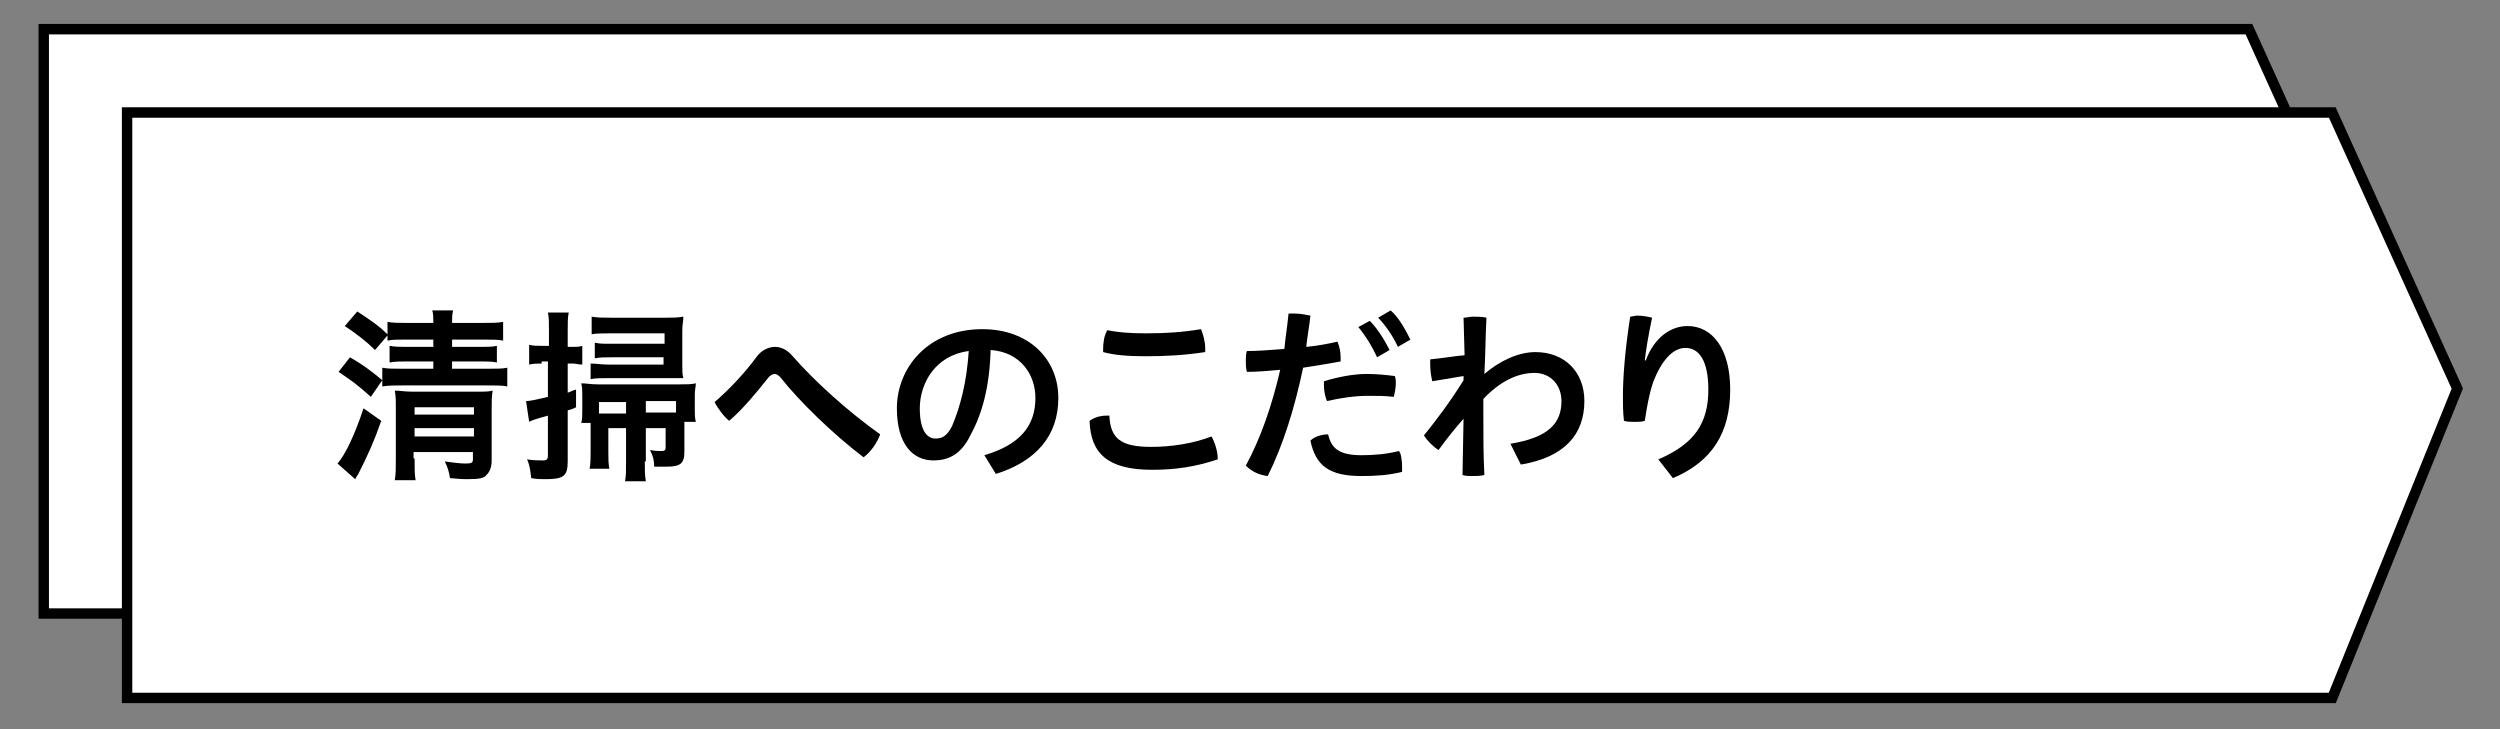
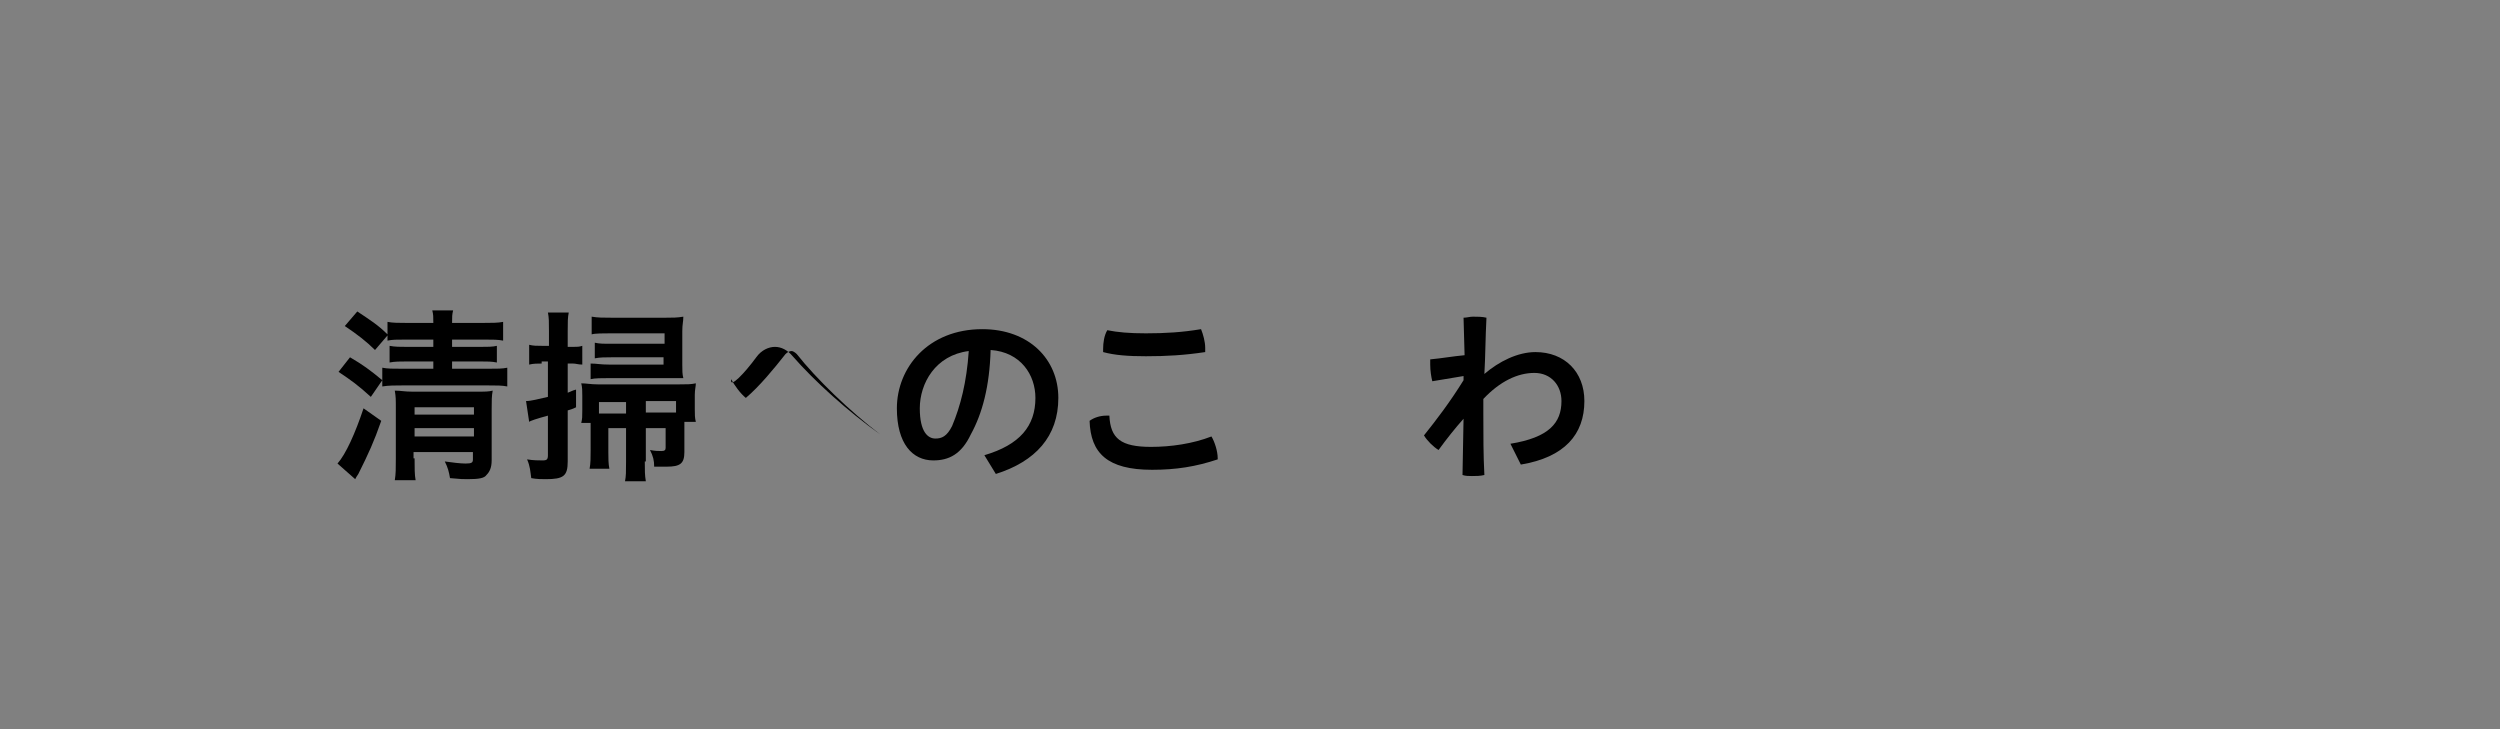
<svg xmlns="http://www.w3.org/2000/svg" version="1.1" id="レイヤー_1" x="0px" y="0px" viewBox="0 0 240 70" style="enable-background:new 0 0 240 70;" xml:space="preserve">
  <rect x="0" y="0" width="240" height="70" fill="#808080" stroke="none" />
  <style type="text/css">
	.st0{fill:#FFFFFF;stroke:#000000;stroke-miterlimit:10;}
</style>
-   <polygon class="st0" points="215.9,58.9 4.2,58.9 4.2,2.8 215.9,2.8 227.9,29.3 " />
-   <polygon class="st0" points="223.9,67 12.2,67 12.2,10.8 223.9,10.8 235.9,37.3 " />
  <g>
    <g>
      <path d="M33.6,34.3c1.2,0.7,1.9,1.2,3.1,2.2l-1.1,1.6c-1.2-1.1-1.9-1.6-3.1-2.4L33.6,34.3z M36.6,40.4c-0.7,2-1.2,3.1-2.2,5.1    c-0.2,0.3-0.2,0.3-0.3,0.5l-1.7-1.5c0.8-0.9,1.7-2.9,2.5-5.3L36.6,40.4z M36,33.6c-0.8-0.8-1.7-1.5-2.9-2.3l1.2-1.4    c1.2,0.8,2,1.3,2.9,2.2v-1.2C37.7,31,38.3,31,39,31h2.6c0-0.6,0-0.8-0.1-1.2h2c-0.1,0.4-0.1,0.6-0.1,1.2h3c0.8,0,1.4,0,1.9-0.1    v1.8c-0.5-0.1-1-0.1-1.8-0.1h-3.1v0.7h2.7c0.7,0,1.2,0,1.6-0.1v1.6c-0.5-0.1-0.9-0.1-1.6-0.1h-2.7v0.7h3.4c1,0,1.4,0,1.9-0.1v1.8    c-0.5-0.1-1-0.1-1.9-0.1h-8.1c-0.8,0-1.4,0-2,0.1v-1.8c0.5,0.1,1,0.1,2,0.1h2.9v-0.7h-2.5c-0.7,0-1.2,0-1.7,0.1v-1.6    c0.5,0.1,1,0.1,1.7,0.1h2.5v-0.7H39c-1,0-1.3,0-1.8,0.1v-0.5L36,33.6z M39.8,44c0,0.9,0,1.6,0.1,2.1h-2C38,45.5,38,45,38,44v-4.8    c0-0.9,0-1.1-0.1-1.7c0.6,0,0.9,0.1,1.7,0.1h6.1c0.9,0,1.2,0,1.6-0.1c-0.1,0.5-0.1,1-0.1,1.8v4.9c0,0.7-0.2,1.1-0.5,1.4    C46.5,45.9,46,46,44.9,46c-0.5,0-0.6,0-1.7-0.1c-0.1-0.6-0.2-1-0.5-1.6c0.7,0.1,1.5,0.2,2,0.2c0.6,0,0.7-0.1,0.7-0.4v-0.7h-5.7V44    z M45.5,39.8v-0.7h-5.7v0.7H45.5z M45.5,41.9v-0.8h-5.7v0.8H45.5z" />
      <path d="M52,34.9c-0.4,0-0.8,0-1.2,0.1v-1.9c0.4,0.1,0.7,0.1,1.2,0.1h0.7v-1.4c0-0.9,0-1.3-0.1-1.8h2c-0.1,0.5-0.1,0.9-0.1,1.8    v1.5h0.5c0.4,0,0.6,0,0.9-0.1V35c-0.4,0-0.6-0.1-0.9-0.1h-0.5v2.8c0.3-0.1,0.4-0.2,0.8-0.3v1.7c-0.4,0.2-0.5,0.2-0.8,0.3v4.9    c0,1.4-0.4,1.7-2.1,1.7c-0.4,0-0.9,0-1.4-0.1c-0.1-0.7-0.1-1.1-0.4-1.8c0.6,0.1,1.1,0.1,1.5,0.1c0.4,0,0.5-0.1,0.5-0.5v-3.8    c-1.1,0.3-1.7,0.5-1.8,0.6l-0.3-2c0.5,0,1.2-0.2,2.1-0.4v-3.4H52z M61.9,44.3c0,0.9,0,1.3,0.1,1.9h-2c0.1-0.5,0.1-0.9,0.1-1.9    v-3.2h-1.7v2.3c0,0.6,0,1.1,0.1,1.6h-1.9c0.1-0.5,0.1-1.1,0.1-1.8V41c0-0.2,0-0.3,0-0.4h-0.9c0.1-0.4,0.1-0.6,0.1-1.2v-1.4    c0-0.5,0-0.8-0.1-1.2c0.5,0,0.9,0.1,1.6,0.1h7.8c0.8,0,1.1,0,1.6-0.1c0,0.3-0.1,0.6-0.1,1.1v1.4c0,0.5,0,0.8,0.1,1.2h-1.1    c0,0.3,0,0.3,0,0.4v2.5c0,1.1-0.4,1.4-1.7,1.4c-0.3,0-0.5,0-1.2,0c0-0.6-0.1-1-0.4-1.6c0.5,0.1,0.8,0.1,1.1,0.1s0.4-0.1,0.4-0.3    v-1.9h-1.9V44.3z M63.7,32h-5.1c-0.6,0-1.5,0-1.8,0.1v-1.7c0.6,0.1,1.1,0.1,1.9,0.1h5.2c0.7,0,1.1,0,1.7-0.1    c0,0.5-0.1,0.7-0.1,1.4V35c0,0.6,0,0.9,0.1,1.3c-0.4,0-0.6,0-1.3,0h-5.8c-0.7,0-1.4,0-1.8,0.1v-1.5c0.6,0,0.9,0.1,1.8,0.1h5.2    v-0.7h-5c-0.6,0-1.1,0-1.6,0.1v-1.5c0.5,0.1,0.7,0.1,1.6,0.1h5.1V32z M60.1,38.6h-2.6v1.1c0.2,0,0.3,0,0.5,0h2.1V38.6z M64.4,39.6    c0.2,0,0.3,0,0.5,0v-1.1h-2.9v1.1H64.4z" />
-       <path d="M72.6,34.3c0.5-0.7,1.2-1,1.8-1c0.6,0,1.2,0.3,1.7,0.9c2.1,2.4,5.3,5.3,8.4,7.5c-0.3,0.8-0.9,1.7-1.6,2.2    c-2.9-2.2-6.2-5.4-8-7.7c-0.2-0.2-0.4-0.3-0.5-0.3c-0.2,0-0.4,0.1-0.6,0.3c-1.1,1.4-2.5,3.1-3.8,4.2c-0.5-0.4-1.1-1.2-1.4-1.8    C70,37.4,71.5,35.8,72.6,34.3z" />
+       <path d="M72.6,34.3c0.5-0.7,1.2-1,1.8-1c0.6,0,1.2,0.3,1.7,0.9c2.1,2.4,5.3,5.3,8.4,7.5c-2.9-2.2-6.2-5.4-8-7.7c-0.2-0.2-0.4-0.3-0.5-0.3c-0.2,0-0.4,0.1-0.6,0.3c-1.1,1.4-2.5,3.1-3.8,4.2c-0.5-0.4-1.1-1.2-1.4-1.8    C70,37.4,71.5,35.8,72.6,34.3z" />
      <path d="M94.5,43.7c3.4-1,4.9-2.8,4.9-5.5c0-2.2-1.4-4.4-4.3-4.6c-0.1,3.5-0.8,6.1-1.9,8.1c-0.9,1.9-2.1,2.5-3.6,2.5    c-2,0-3.5-1.6-3.5-5c0-3.9,3-7.6,8.2-7.6c4.5,0,7.3,2.9,7.3,6.6s-2.2,6.1-6,7.3L94.5,43.7z M93,33.7c-3.2,0.4-4.7,3.1-4.7,5.5    c0,2.3,0.8,2.9,1.5,2.9c0.6,0,1.1-0.2,1.6-1.2C92.2,39,92.8,36.7,93,33.7z" />
      <path d="M116.9,44c0,0.1,0,0.1,0,0.1c-2.1,0.7-4,1-6.3,1c-4.3,0-5.9-1.6-6-4.7c0.4-0.3,1-0.5,1.6-0.5c0.1,0,0.2,0,0.3,0    c0.1,2.2,1.1,3,4,3c1.9,0,4-0.3,5.8-1C116.6,42.4,116.9,43.3,116.9,44z M110,34.2c-1.7,0-3-0.1-4.1-0.4c0-0.1,0-0.2,0-0.3    c0-0.6,0.1-1.3,0.4-1.8c1,0.2,2.1,0.3,3.7,0.3c1.9,0,3.5-0.1,5.3-0.4c0.2,0.5,0.4,1.2,0.4,1.8c0,0.1,0,0.3,0,0.4    C113.7,34.1,112,34.2,110,34.2z" />
-       <path d="M123.7,30.1c0.2,0,0.4,0,0.6,0c0.5,0,1,0.1,1.5,0.2c-0.1,1-0.3,2-0.4,3c1.1-0.1,2.1-0.3,3-0.5c0.2,0.5,0.3,1,0.3,1.5    c0,0.1,0,0.3,0,0.4c-1.1,0.2-2.3,0.4-3.6,0.6c-0.8,3.8-1.9,7.4-3.4,10.4c-0.8-0.1-1.5-0.4-2.1-1c1.4-2.6,2.5-5.7,3.3-9.2    c-1.1,0.1-2.2,0.2-3.2,0.2c-0.1-0.4-0.1-0.7-0.1-1.1c0-0.3,0-0.6,0.1-0.9c1,0,2.3-0.1,3.6-0.2C123.4,32.4,123.6,31.2,123.7,30.1z     M134.6,44.8c0,0.2,0,0.3,0,0.5c-1.2,0.3-2.4,0.4-3.9,0.4c-3.1,0-4.4-1-4.9-3.4c0.4-0.4,1.1-0.6,1.7-0.6c0.3,1.3,1,2,3.2,2    c1.2,0,2.4-0.1,3.6-0.4C134.5,43.5,134.6,44.2,134.6,44.8z M131.2,35.9c1,0,1.9,0.1,2.7,0.2c0.1,0.2,0.1,0.5,0.1,0.7    c0,0.4-0.1,0.9-0.2,1.3c-0.8-0.1-1.5-0.1-2.5-0.1c-1.2,0-2.6,0.2-3.9,0.5c-0.2-0.4-0.3-1-0.3-1.5c0-0.1,0-0.2,0-0.4    C128.4,36.2,129.9,35.9,131.2,35.9z M131.5,30.8c0.7,0.7,1.4,1.8,1.9,2.8l-1.2,0.7c-0.5-1.1-1.2-2.2-1.8-2.9L131.5,30.8z     M133.5,29.8c0.7,0.6,1.3,1.6,1.9,2.8l-1.2,0.7c-0.5-1.1-1.3-2.2-1.9-2.8L133.5,29.8z" />
      <path d="M140.5,30.5c0.3,0,0.6-0.1,0.9-0.1c0.4,0,0.9,0,1.3,0.1c-0.1,1.9-0.1,3.7-0.2,5.4c1.4-1.2,3.2-2.1,4.9-2.1    c2.8,0,4.7,1.9,4.7,4.7c0,3.2-1.9,5.4-6.1,6.1l-1-2c3.7-0.6,4.9-2,4.9-4.1c0-1.5-1-2.7-2.6-2.7c-1.6,0-3.3,0.8-4.9,2.5v1.4    c0,2.1,0,4,0.1,5.9c-0.4,0.1-0.8,0.1-1.2,0.1c-0.3,0-0.6,0-0.9-0.1l0.1-5.4c-0.8,0.9-1.6,1.9-2.4,3c-0.5-0.3-1.1-0.9-1.4-1.4    c1.2-1.5,2.5-3.2,3.8-5.3v-0.4l-3,0.5c-0.1-0.4-0.2-1-0.2-1.6c0-0.2,0-0.3,0-0.5c1.1-0.1,2.2-0.3,3.3-0.4L140.5,30.5z" />
-       <path d="M159.2,44.1c3.5-1.5,4.8-3.5,4.8-6.7c0-2.8-0.9-4-2.2-4c-1.2,0-2.3,1.2-3.1,3.3c-0.4,1.2-0.6,2.4-0.8,3.7    c-0.3,0.1-0.6,0.1-1,0.1c-0.3,0-0.7,0-1-0.1c-0.1-0.9-0.1-1.6-0.1-2.3c0-1.9,0.2-4.5,0.7-7.7c0.2,0,0.4-0.1,0.7-0.1    c0.5,0,1,0.1,1.4,0.2c-0.4,1.9-0.6,3.2-0.7,4.1h0.1c0.8-2.2,2.4-3.3,4-3.3c2.4,0,4.1,2.2,4.1,6.1c0,4.1-1.7,6.9-5.5,8.5    L159.2,44.1z" />
    </g>
  </g>
  <g>
</g>
  <g>
</g>
  <g>
</g>
  <g>
</g>
  <g>
</g>
  <g>
</g>
  <g>
</g>
  <g>
</g>
  <g>
</g>
  <g>
</g>
  <g>
</g>
  <g>
</g>
  <g>
</g>
  <g>
</g>
  <g>
</g>
</svg>